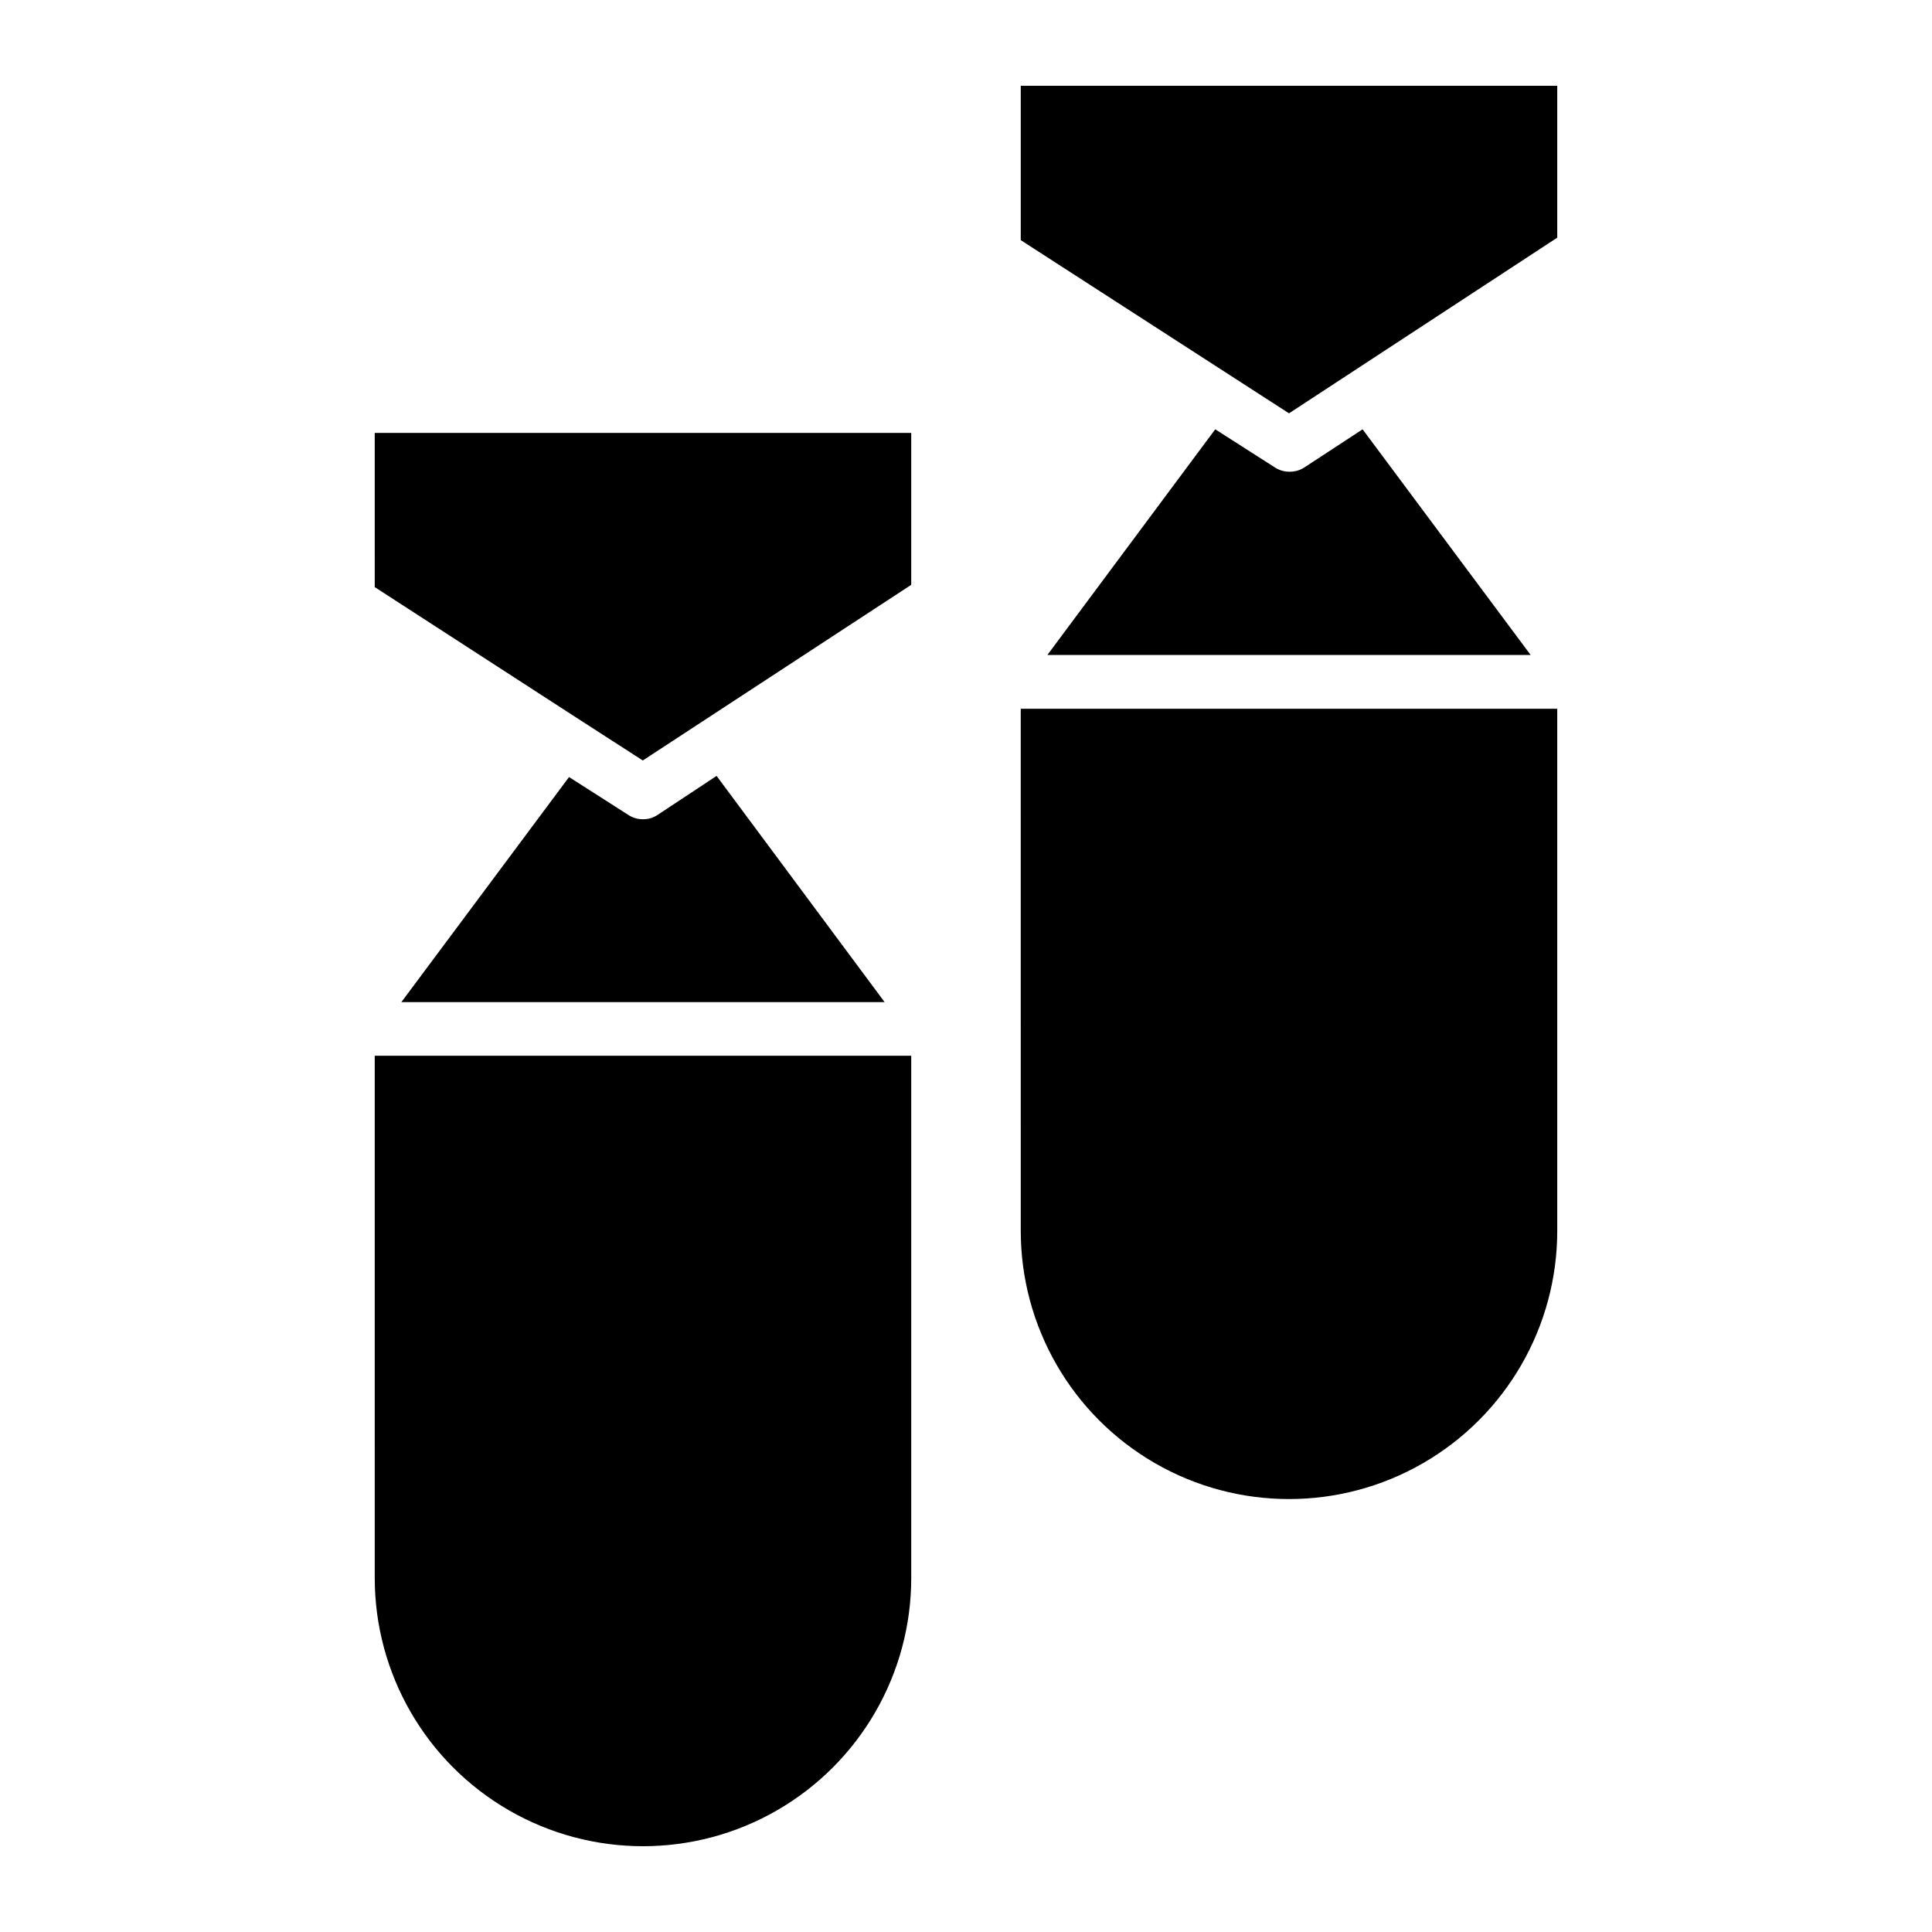
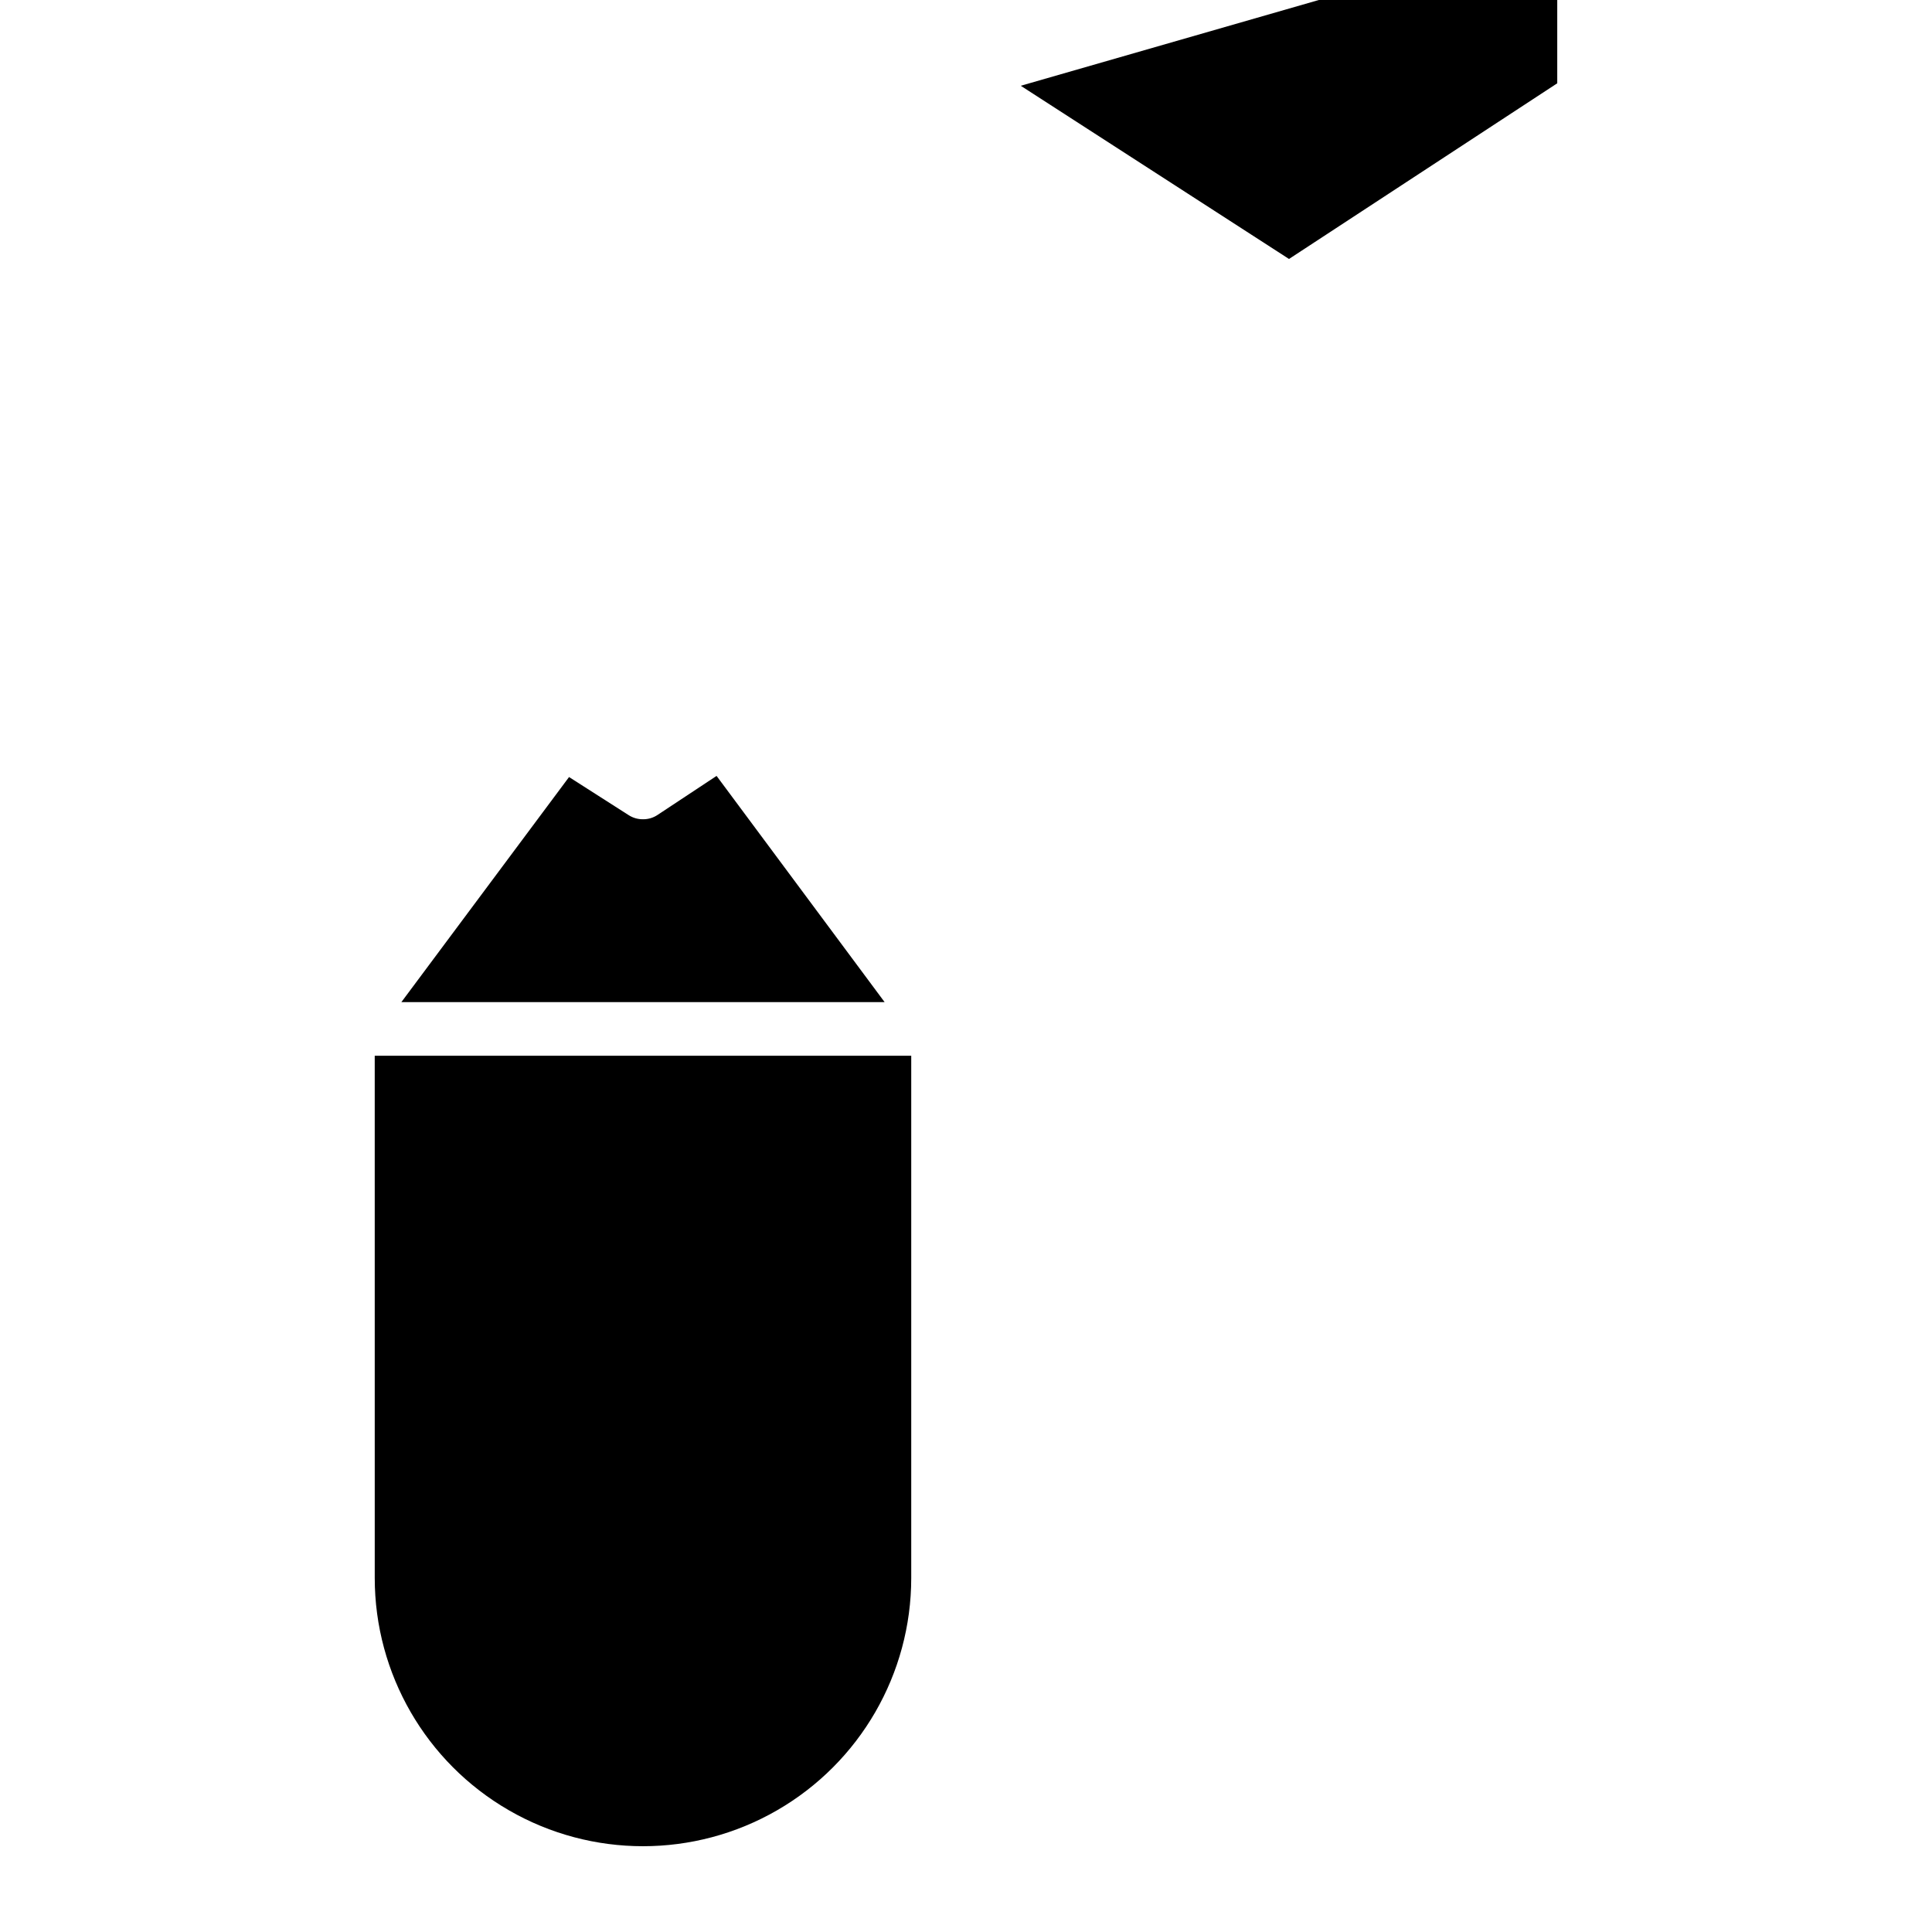
<svg xmlns="http://www.w3.org/2000/svg" fill="#000000" width="800px" height="800px" version="1.1" viewBox="144 144 512 512">
  <g>
    <path d="m243.31 562.18c0 25.395 13.551 48.863 35.547 61.562 21.992 12.699 49.09 12.699 71.086 0 21.996-12.699 35.543-36.168 35.543-61.562v-138.4h-142.18z" />
    <path d="m318.28 359.95c-1.145 0.773-2.5 1.18-3.879 1.16-1.359 0.016-2.691-0.371-3.828-1.109l-15.77-10.078-44.438 59.652h128.07l-44.535-59.953z" />
-     <path d="m243.31 299.59 54.008 34.965 17.031 10.98 71.137-46.551v-40.254h-142.18z" />
-     <path d="m414.51 470.18c0 25.398 13.551 48.863 35.543 61.562 21.996 12.699 49.094 12.699 71.09 0 21.992-12.699 35.543-36.164 35.543-61.562v-138.35h-142.18z" />
-     <path d="m489.48 268c-1.156 0.691-2.484 1.039-3.832 1.008-1.359-0.004-2.691-0.406-3.828-1.16l-15.77-10.078-44.484 59.805h128.07l-44.535-59.801z" />
-     <path d="m414.51 166.73v40.91l71.09 45.898 71.086-46.555v-40.254z" />
+     <path d="m414.51 166.73l71.09 45.898 71.086-46.555v-40.254z" />
  </g>
</svg>